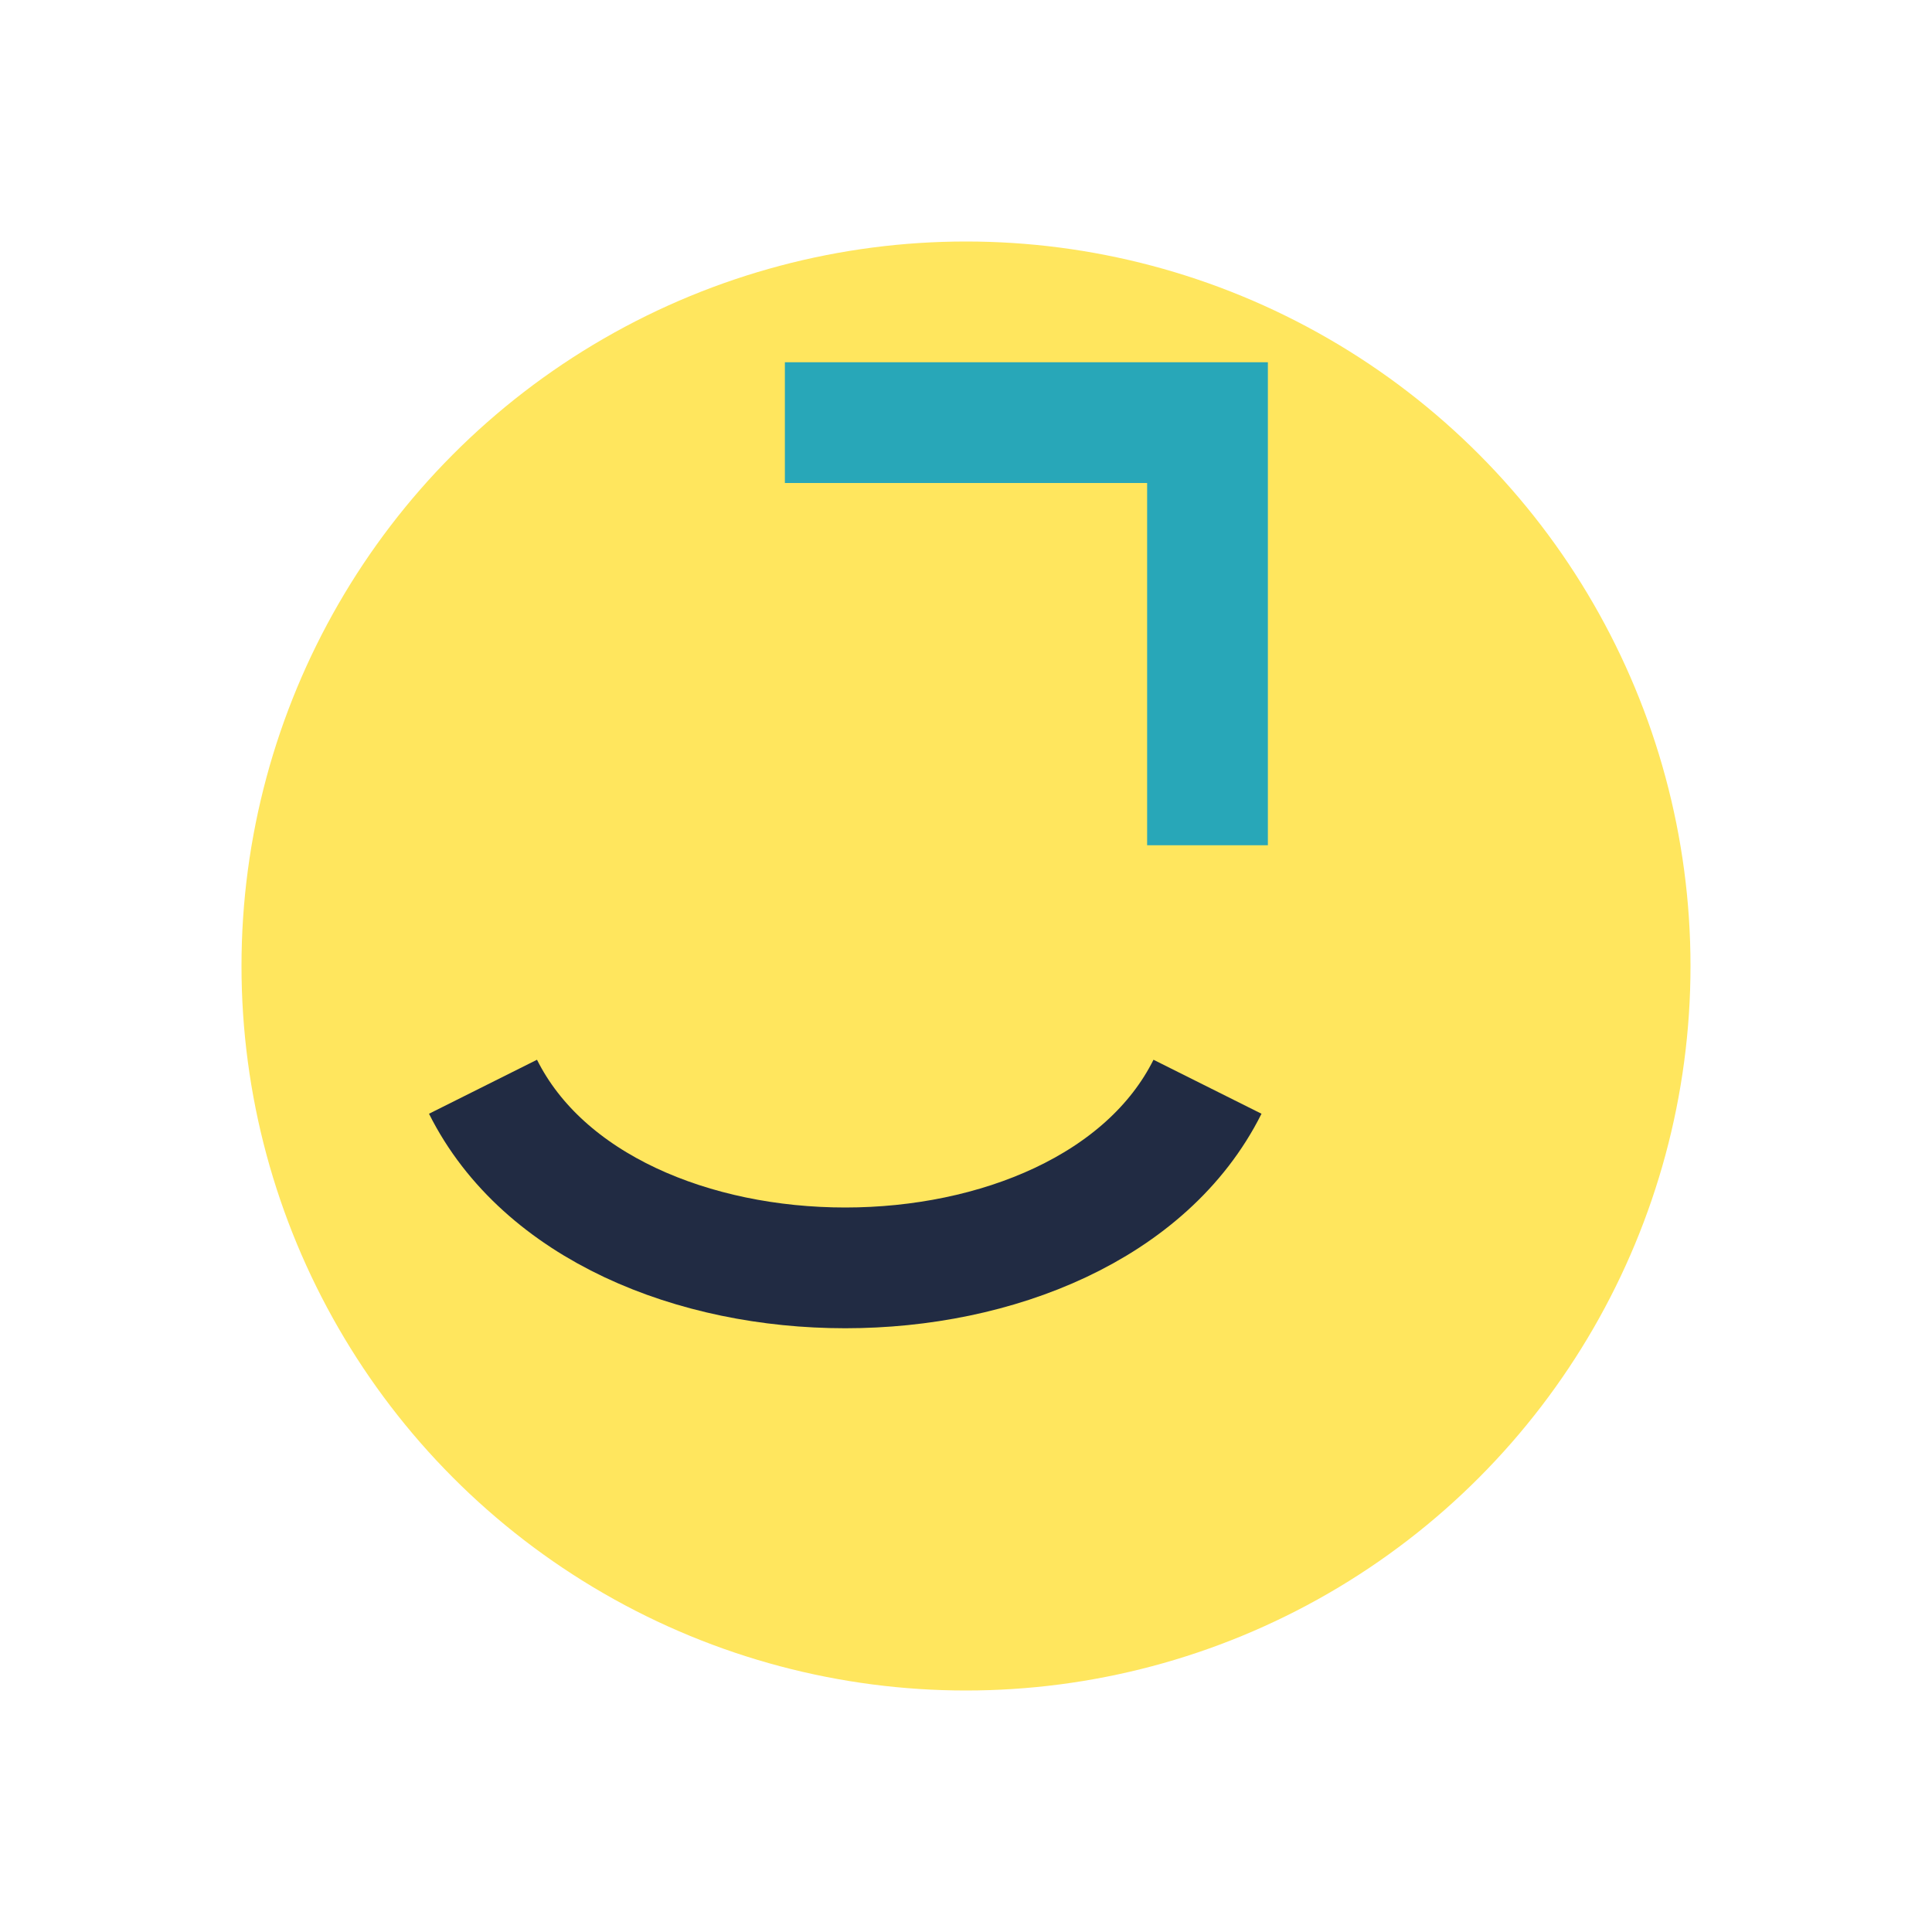
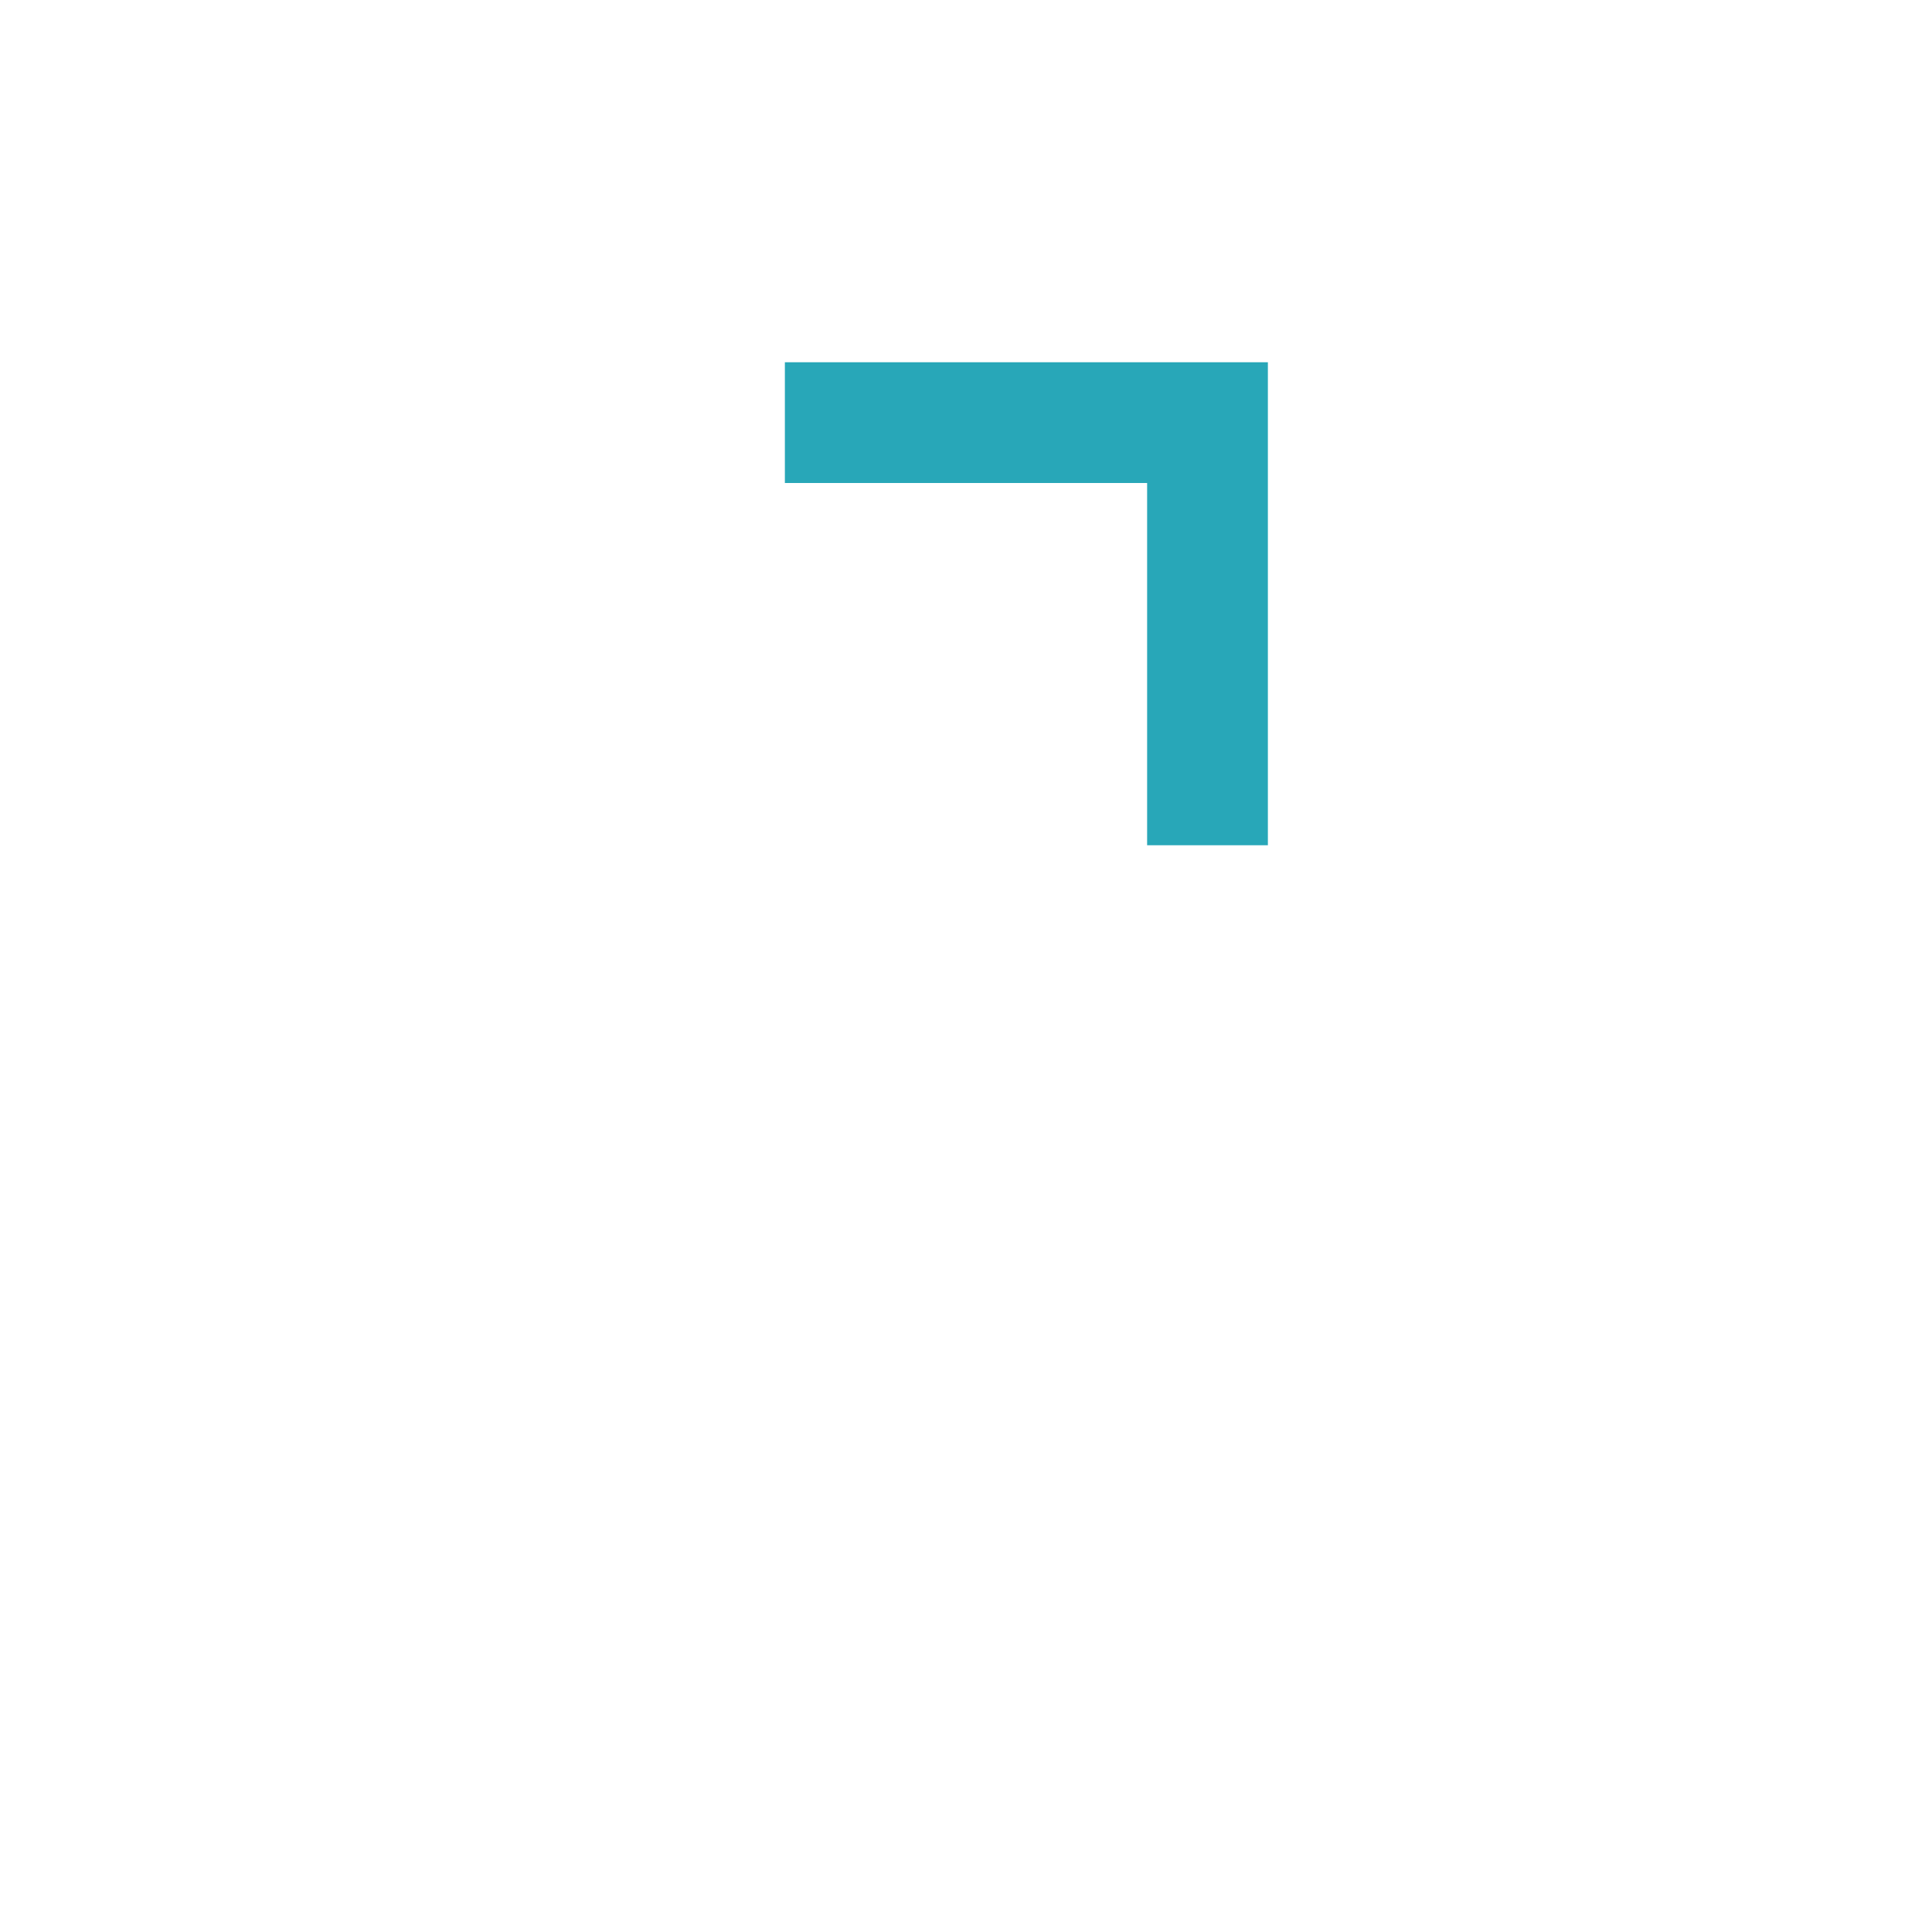
<svg xmlns="http://www.w3.org/2000/svg" width="32" height="32" viewBox="0 0 32 32">
-   <circle cx="16" cy="16" r="12" fill="#FFE65E" />
-   <path d="M8 18c2 4 10 4 12 0" fill="none" stroke="#212B43" stroke-width="2" />
  <polyline points="13,7 20,7 20,14" fill="none" stroke="#28A7B8" stroke-width="2" />
</svg>